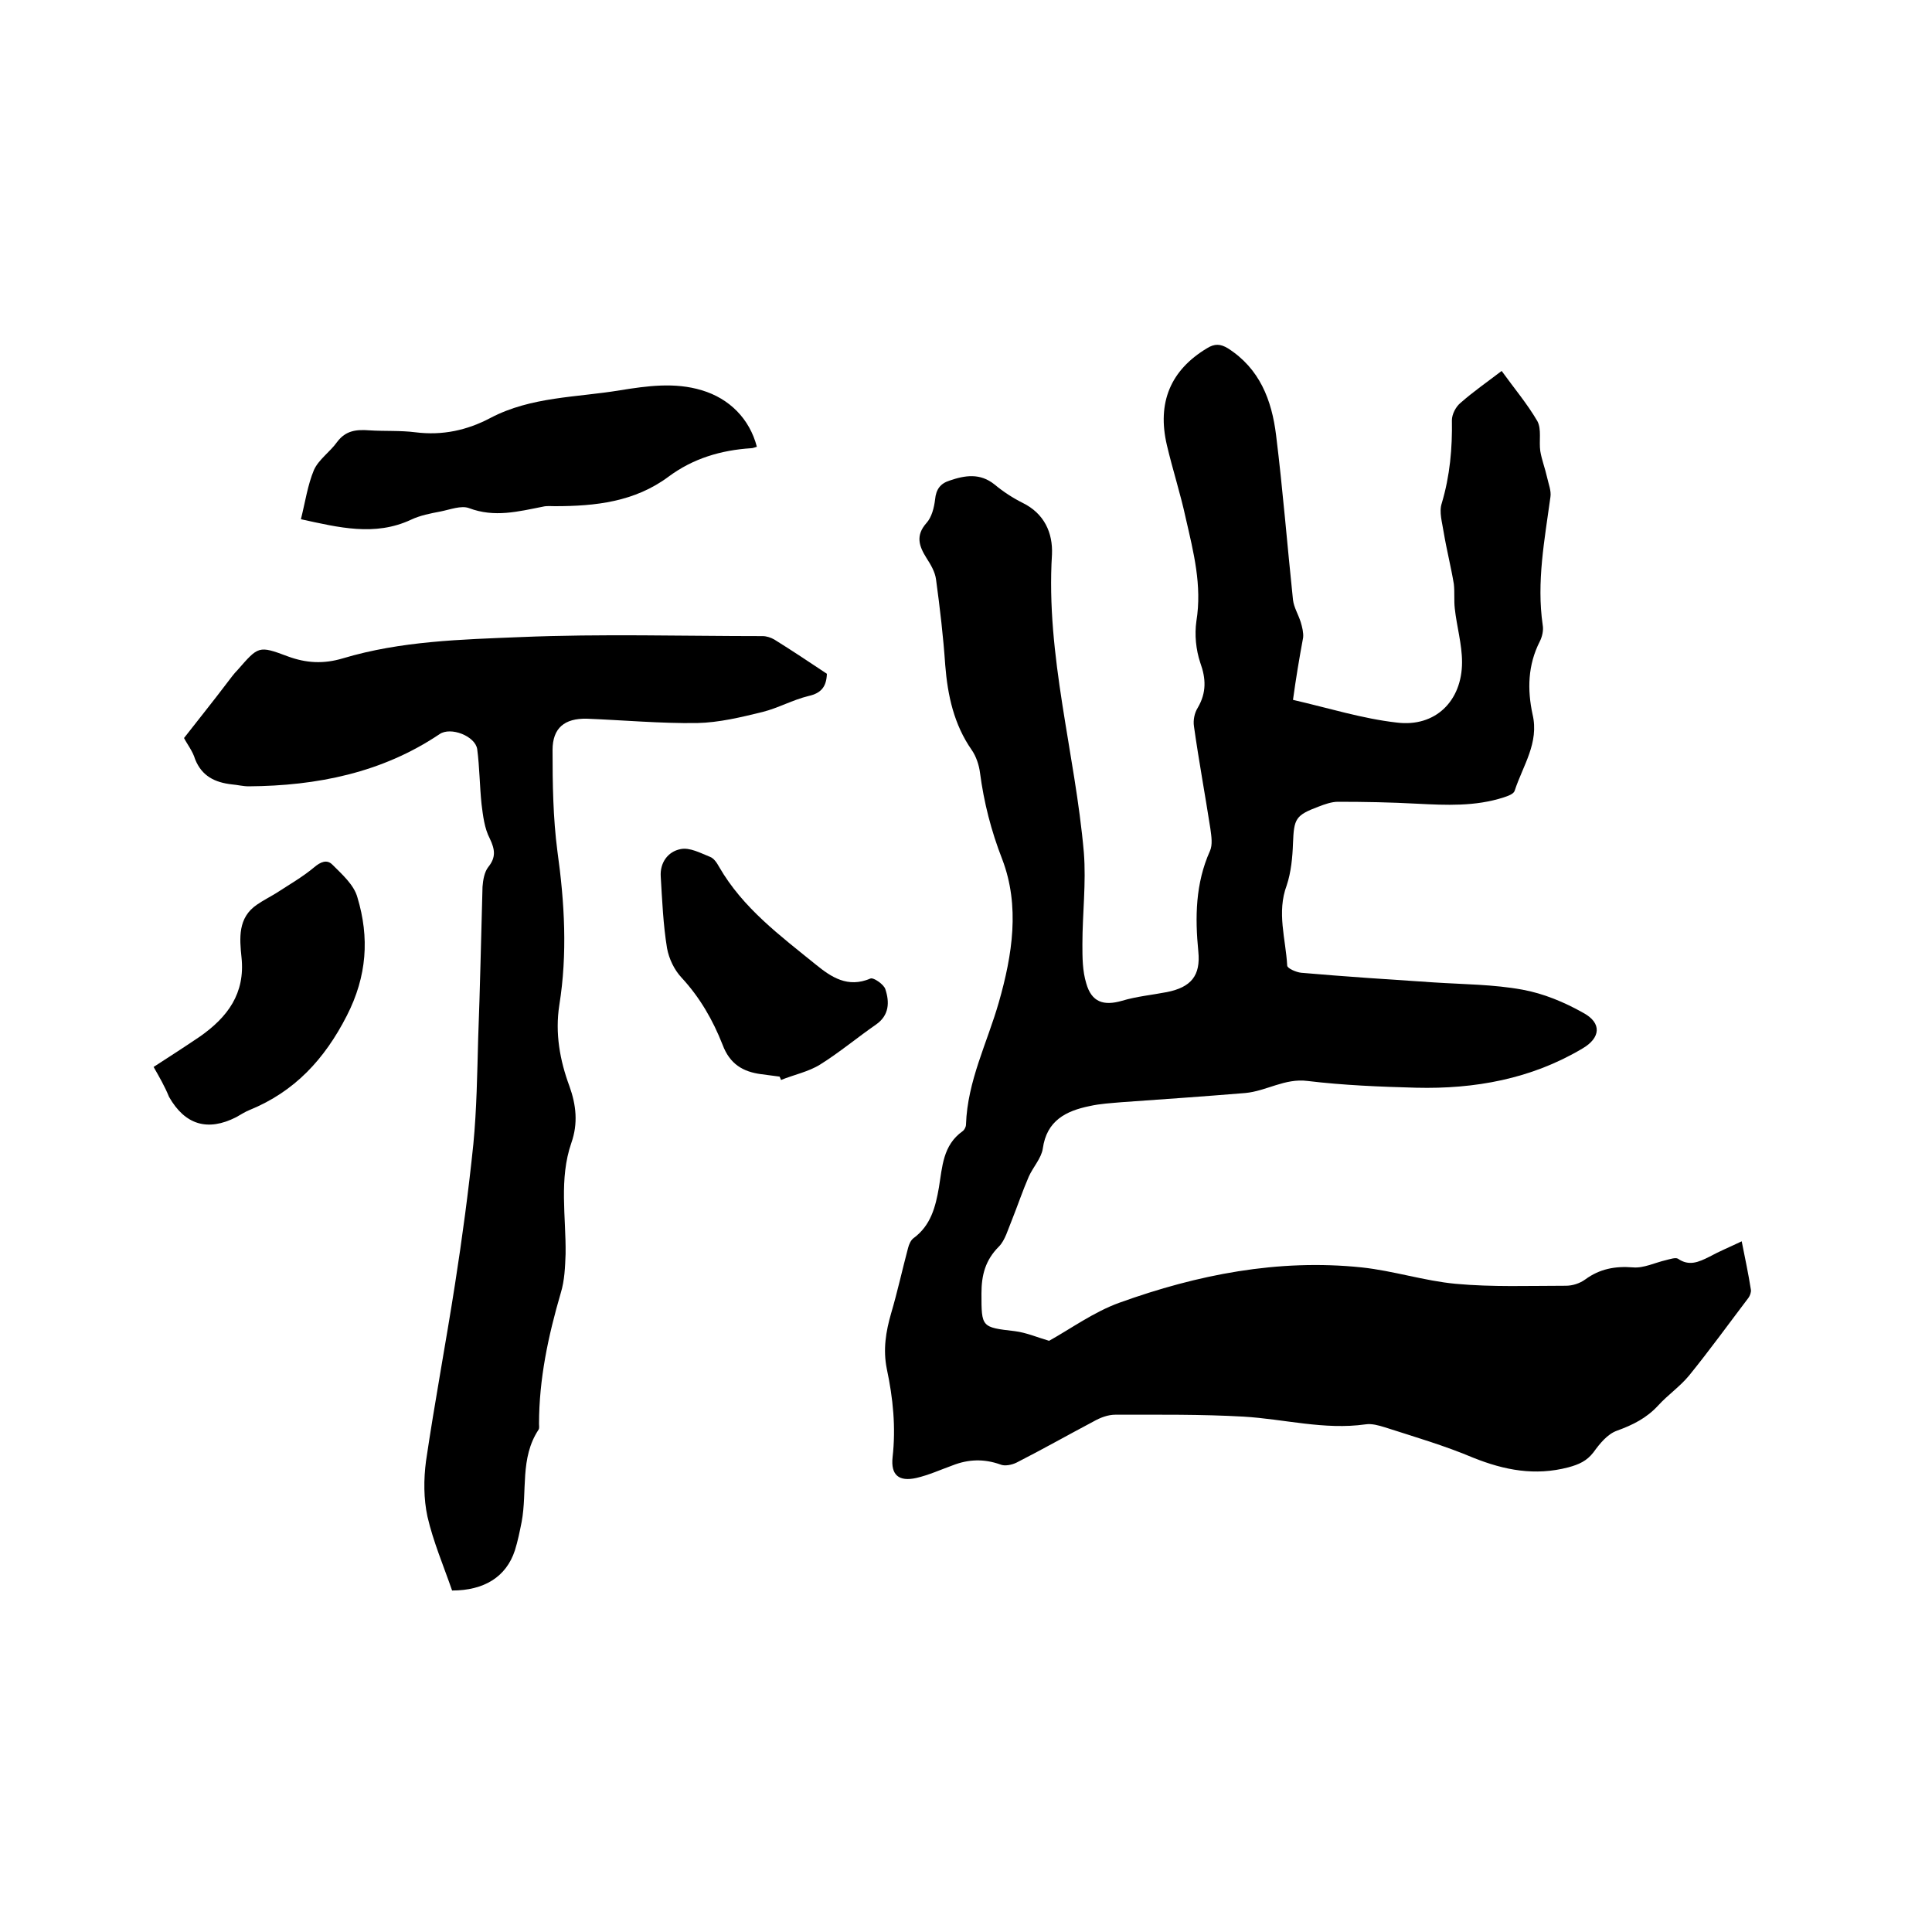
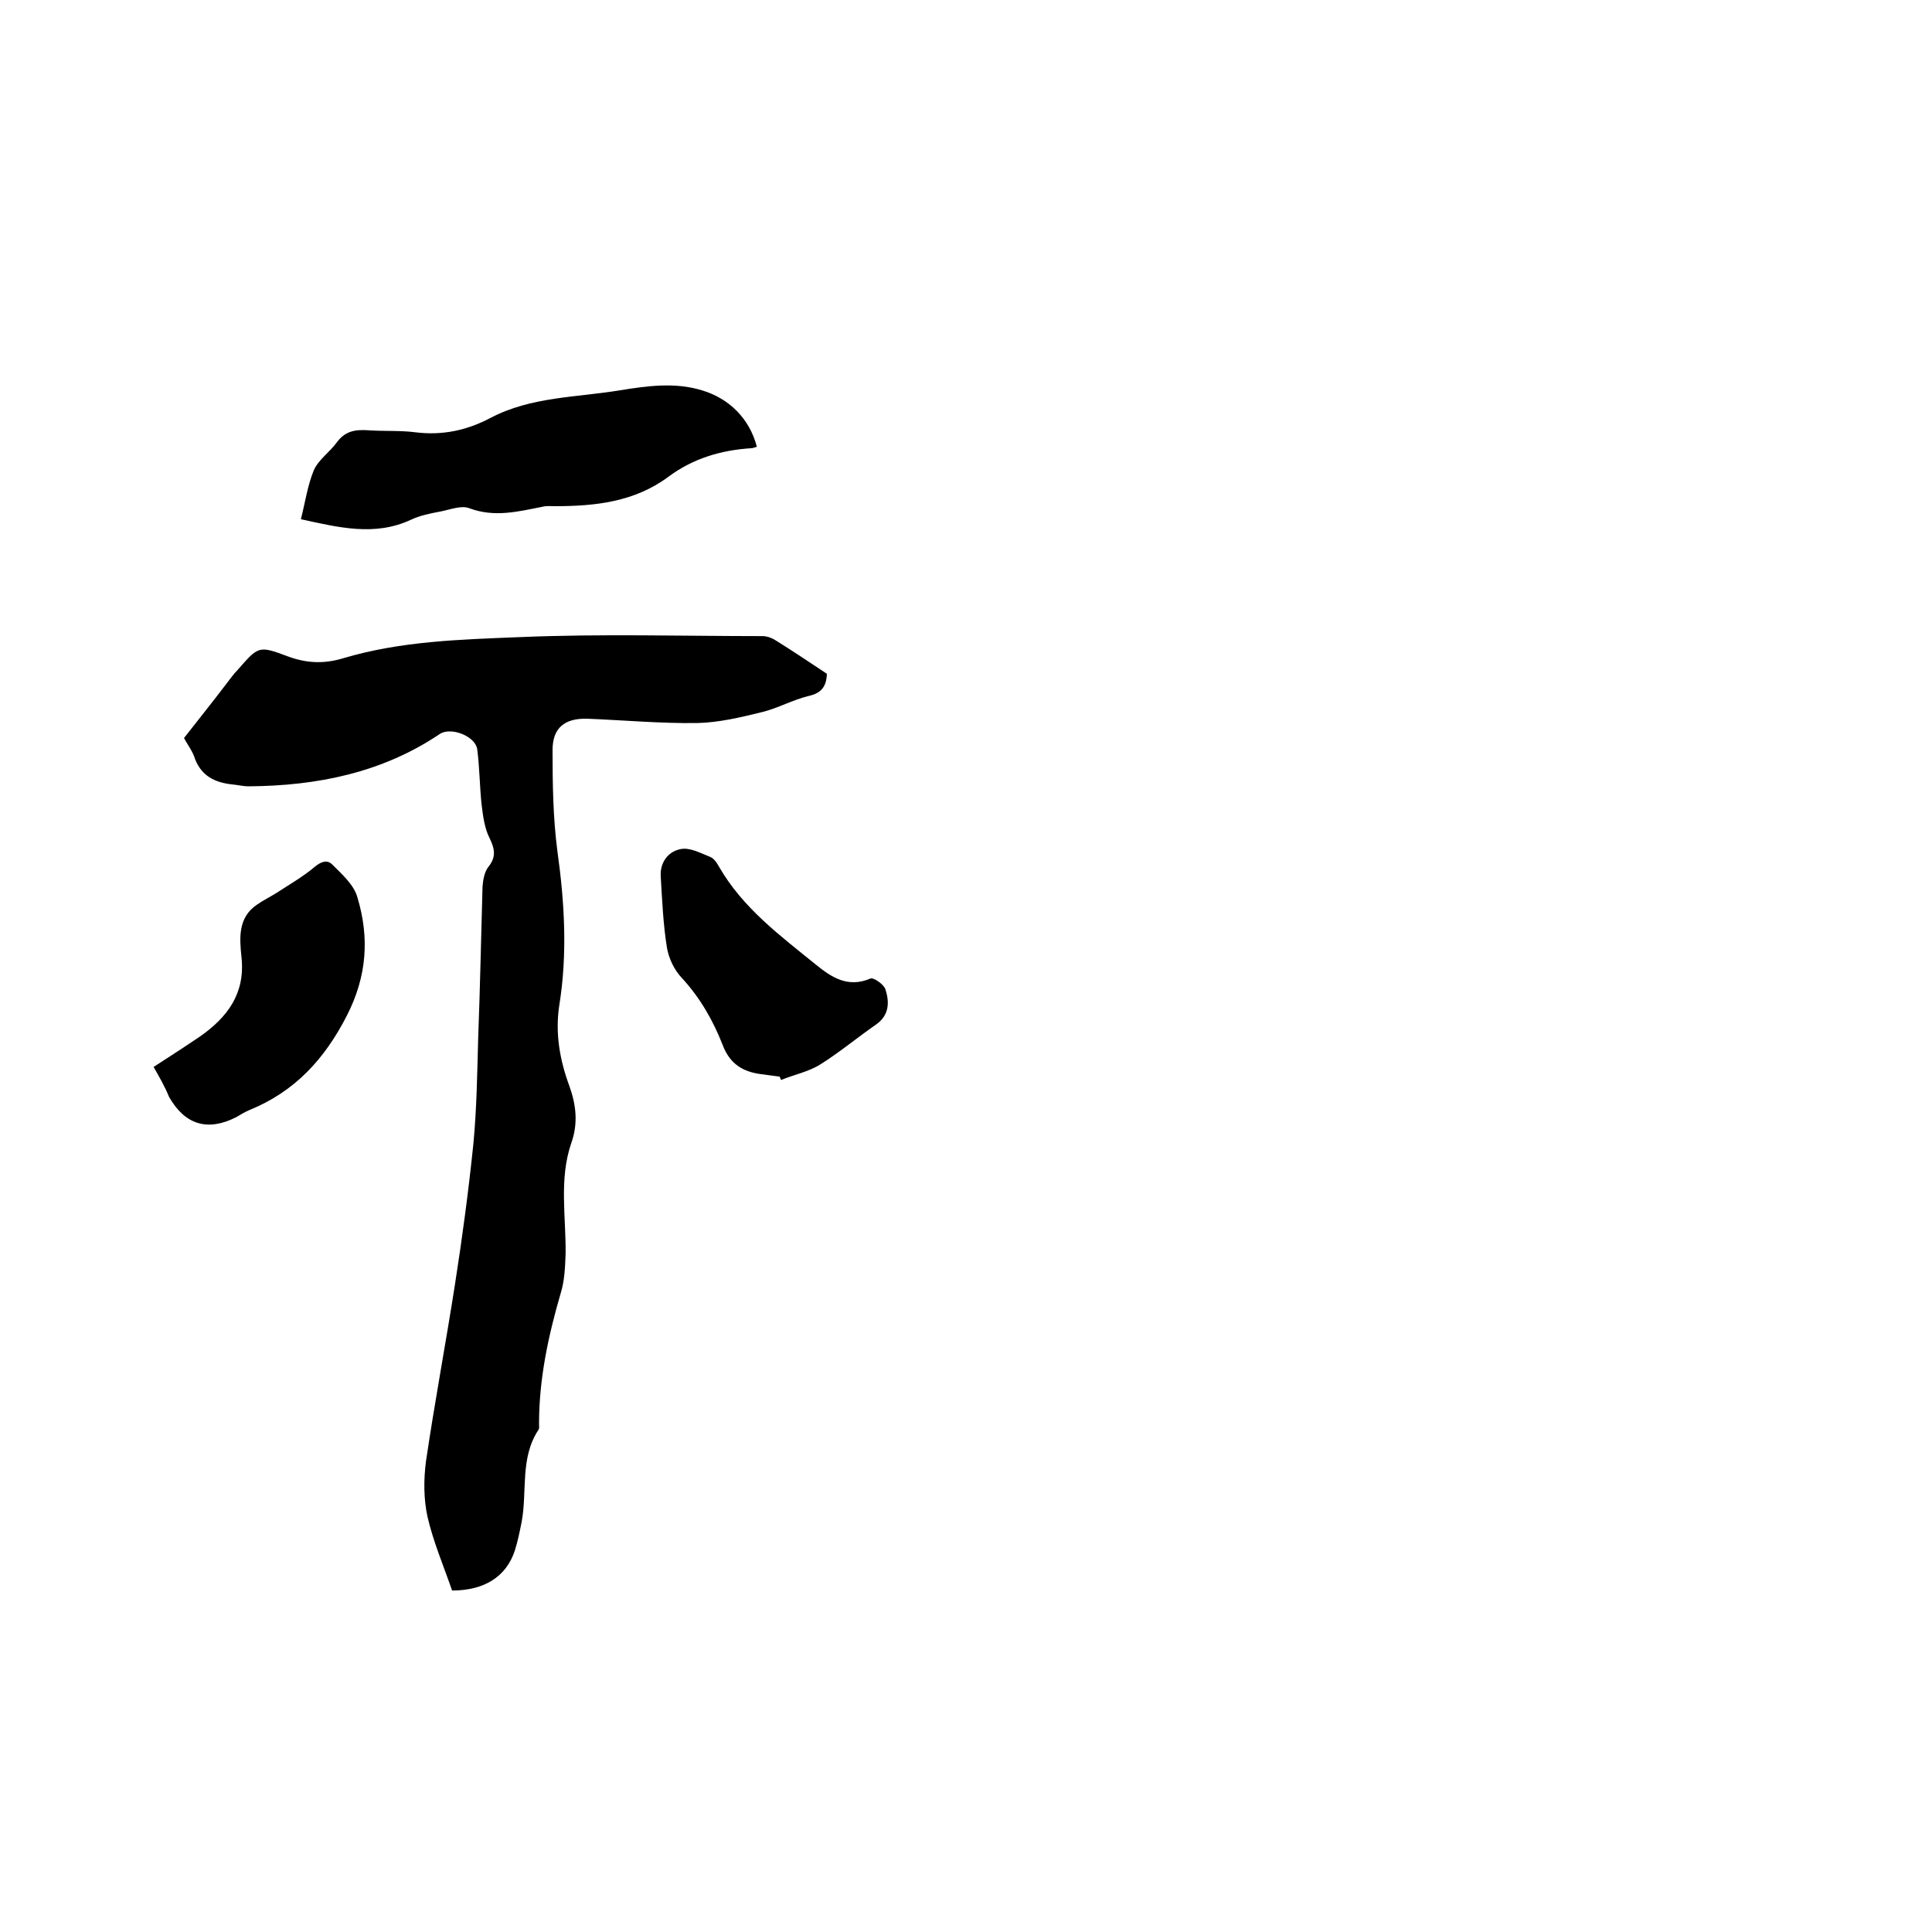
<svg xmlns="http://www.w3.org/2000/svg" enable-background="new 0 0 400 400" viewBox="0 0 400 400">
-   <path d="m267.7 144.9c7.4 1.7 14.4 3.9 21.5 4.7 8 1 13.5-4.5 13.5-12.5 0-3.7-1.1-7.4-1.5-11.1-.2-1.7 0-3.4-.2-5.1-.6-3.6-1.5-7.1-2.1-10.7-.3-2-1-4.2-.4-6 1.7-5.7 2.2-11.4 2.1-17.2 0-1.2.8-2.8 1.8-3.6 2.6-2.3 5.5-4.3 8.5-6.6 2.6 3.6 5.3 6.8 7.4 10.4.9 1.7.3 4.1.6 6.2.3 1.8 1 3.6 1.4 5.4.3 1.4.9 2.8.7 4.1-1.2 8.8-2.9 17.6-1.6 26.5.2 1.1-.1 2.4-.6 3.4-2.5 4.9-2.6 10-1.5 15.1 1.4 5.9-2 10.6-3.7 15.8-.2.7-1.4 1.1-2.3 1.4-5.9 1.9-11.9 1.6-17.9 1.3-5.5-.3-10.9-.4-16.4-.4-1.3 0-2.7.5-4 1-4.8 1.8-5.1 2.5-5.3 7.6-.1 2.9-.4 6-1.3 8.7-2.1 5.6-.2 11.1.1 16.6 0 .6 1.9 1.4 2.9 1.5 9.2.8 18.4 1.4 27.5 2 6.1.4 12.3.4 18.3 1.5 4.4.8 8.7 2.6 12.6 4.8 3.9 2.1 3.6 5.2-.2 7.4-10.6 6.3-22.3 8.4-34.4 8.1-7.5-.2-15-.5-22.5-1.4-4.7-.6-8.5 2.1-12.9 2.5-8.5.7-17.1 1.3-25.6 1.9-2.2.2-4.4.3-6.6.8-4.9 1-8.9 3-9.7 8.8-.3 2-2 3.8-2.9 5.8-1.3 3-2.3 6-3.5 9-.8 1.9-1.4 4.2-2.7 5.5-2.8 2.8-3.6 5.9-3.6 9.7 0 7 0 7 6.9 7.8 2.4.3 4.7 1.3 7.1 2 4.5-2.5 9.3-6 14.6-7.9 16.1-5.8 32.8-9.1 50.1-7.3 6.6.7 13 2.8 19.5 3.4 7.6.7 15.2.4 22.8.4 1.4 0 2.9-.5 4-1.3 3-2.2 6.2-2.8 9.9-2.5 2.2.2 4.6-1 6.8-1.5.8-.2 2-.6 2.5-.3 2.3 1.6 4.3.7 6.5-.4 2-1.1 4.2-2 6.7-3.2.7 3.5 1.4 6.8 1.9 10 .1.5-.2 1.3-.5 1.7-4.1 5.4-8 10.8-12.3 16.1-1.9 2.3-4.4 4-6.4 6.2-2.4 2.6-5.2 4-8.5 5.2-2 .7-3.6 2.7-4.9 4.5-1.4 1.8-3 2.5-5.2 3.1-6.9 1.8-13.2.6-19.7-2-5.9-2.5-12.1-4.3-18.3-6.3-1.3-.4-2.7-.8-4-.6-8.5 1.2-16.8-1.1-25.2-1.6-8.8-.5-17.7-.4-26.6-.4-1.5 0-3.1.6-4.5 1.4-5.3 2.8-10.6 5.8-15.9 8.5-1 .5-2.5.8-3.4.4-3.4-1.2-6.6-1.1-9.9.2-2.5.9-4.9 2-7.5 2.6-3.6.8-5.3-.6-4.9-4.3.7-6.2.1-12.2-1.2-18.3-.8-4-.2-7.7.9-11.5 1.3-4.4 2.3-9 3.5-13.5.2-.8.6-1.7 1.2-2.1 3.5-2.6 4.5-6.4 5.2-10.5.7-4.2.8-8.7 4.9-11.6.4-.3.7-.9.7-1.4.3-9 4.4-16.9 6.8-25.3 2.8-9.8 4.4-19.9.7-29.6-2.3-5.9-3.8-11.8-4.6-17.9-.2-1.6-.8-3.4-1.7-4.7-3.7-5.3-5-11.3-5.5-17.6-.4-5.9-1.1-11.8-1.9-17.7-.2-1.6-1.1-3.1-2-4.5-1.5-2.4-2.3-4.6 0-7.2 1.1-1.2 1.6-3.2 1.8-4.9.2-2.1 1.1-3.3 3-3.9 3.2-1.1 6.3-1.6 9.3.8 1.8 1.5 3.8 2.8 5.8 3.8 4.5 2.2 6.3 6.2 6.1 10.7-1.3 21 4.8 41.1 6.6 61.7.5 6.3-.3 12.7-.3 19 0 2.7 0 5.5.8 8.1 1.1 3.9 3.6 4.7 7.4 3.6 3-.9 6.2-1.2 9.3-1.8 5-1 7-3.4 6.5-8.4-.7-7.1-.6-14.1 2.4-20.8.6-1.3.3-3.1.1-4.6-1.1-7.1-2.4-14.1-3.4-21.2-.2-1.3.1-2.8.8-3.9 1.8-3.1 1.7-6 .5-9.3-.9-2.7-1.2-5.8-.8-8.6 1.2-7.4-.6-14.3-2.2-21.3-1.1-5.1-2.7-10-3.9-15.1-2.1-8.9.8-15.6 8.3-20.1 1.6-1 2.8-.9 4.3 0 6.6 4.2 9.1 10.7 10 18 1.4 11.3 2.3 22.7 3.5 34.1.2 1.6 1.1 3 1.6 4.6.3 1 .6 2.2.5 3.2-.8 4.3-1.5 8.5-2.1 12.9z" />
  <path d="m38.1 152.8c3.2-4.1 6.1-7.7 8.9-11.4.7-.9 1.4-1.9 2.2-2.7 4.3-4.9 4.3-5.1 10.4-2.8 3.8 1.4 7.4 1.6 11.4.4 12-3.6 24.5-3.9 36.8-4.4 16.7-.7 33.4-.2 50.1-.2.8 0 1.7.3 2.4.7 3.7 2.3 7.3 4.7 10.9 7.1-.1 2.6-1.1 4-3.8 4.6-3.3.8-6.3 2.5-9.5 3.3-4.5 1.1-9 2.2-13.6 2.3-7.6.1-15.2-.6-22.8-.9-4.6-.1-7.1 1.9-7.1 6.5 0 7 .1 14 1 20.9 1.5 10.7 2.1 21.3.4 31.9-.9 5.8.1 11.4 2.1 16.8 1.4 3.9 1.8 7.7.4 11.7-2.6 7.5-1.1 15.3-1.2 23-.1 2.7-.2 5.5-1 8.1-2.6 8.9-4.5 17.8-4.5 27.1 0 .4.1.9-.1 1.2-3.9 5.9-2.3 12.7-3.5 19.1-.4 2-.8 4-1.4 5.9-1.8 5.5-6.4 8.3-13 8.3-1.8-5.2-3.9-10.1-5.1-15.3-.8-3.7-.8-7.7-.3-11.5 1.8-12.2 4.1-24.4 6-36.6 1.5-9.6 2.8-19.3 3.8-29 .7-7.3.8-14.6 1-21.9.4-10.5.6-20.9.9-31.4.1-1.4.4-3.1 1.2-4.1 1.6-2 1.4-3.6.3-5.9-1.1-2.1-1.4-4.7-1.7-7.1-.4-3.8-.4-7.6-.9-11.4-.4-2.7-5.5-4.7-7.8-3.1-11.9 8-25.4 10.7-39.5 10.8-1.2 0-2.3-.3-3.5-.4-3.5-.4-6.2-1.7-7.6-5.2-.5-1.7-1.7-3.2-2.3-4.4z" />
  <path d="m62.3 107.5c.9-3.6 1.4-7.1 2.7-10.2 1-2.2 3.3-3.7 4.8-5.8 1.8-2.4 4-2.6 6.7-2.4 3.2.2 6.4 0 9.5.4 5.6.7 10.7-.4 15.6-3 8.4-4.4 17.8-4.2 26.8-5.7 5.6-.9 11.3-1.7 16.9 0 5.7 1.7 9.9 5.9 11.4 11.7-.4.1-.8.3-1.2.3-6.2.4-12 2.1-17.1 5.9-7 5.2-15.1 6.1-23.5 6.1-.8 0-1.7-.1-2.5.1-5.1 1-10 2.3-15.3.3-1.6-.6-3.9.3-5.9.7-2.1.4-4.2.8-6.1 1.7-7.5 3.5-15 1.6-22.8-.1z" />
  <path d="m31.8 220.9c3.4-2.2 6.5-4.2 9.6-6.3 5.7-4 9.4-8.9 8.6-16.4-.4-3.9-.8-8.2 3.2-10.9 1.3-.9 2.7-1.6 4-2.4 2.6-1.7 5.4-3.3 7.8-5.3 1.4-1.2 2.7-1.7 3.8-.6 2 2 4.5 4.2 5.2 6.8 2.5 8.3 2 16.3-2.2 24.5-4.6 9-10.8 15.7-20.1 19.5-1 .4-1.9 1-2.8 1.5-5.9 3-10.6 1.6-13.9-4.2-.9-2.2-2-4.1-3.2-6.2z" />
  <path d="m161.4 222.9c-1.3-.2-2.5-.3-3.8-.5-3.8-.5-6.5-2.1-8-6.1-2-5.1-4.7-9.8-8.5-13.9-1.5-1.6-2.6-3.9-3-6.1-.8-4.9-1-9.8-1.3-14.8-.2-2.9 1.5-5.2 4.1-5.7 1.9-.4 4.1.8 6.1 1.6.8.3 1.4 1.2 1.9 2.1 4.9 8.5 12.6 14.2 20 20.2 3.2 2.6 6.6 4.9 11.3 2.9.6-.3 2.8 1.2 3.1 2.2.9 2.7.8 5.4-1.9 7.3-3.9 2.7-7.6 5.8-11.6 8.3-2.4 1.5-5.4 2.1-8.1 3.2-.1-.3-.2-.5-.3-.7z" />
</svg>